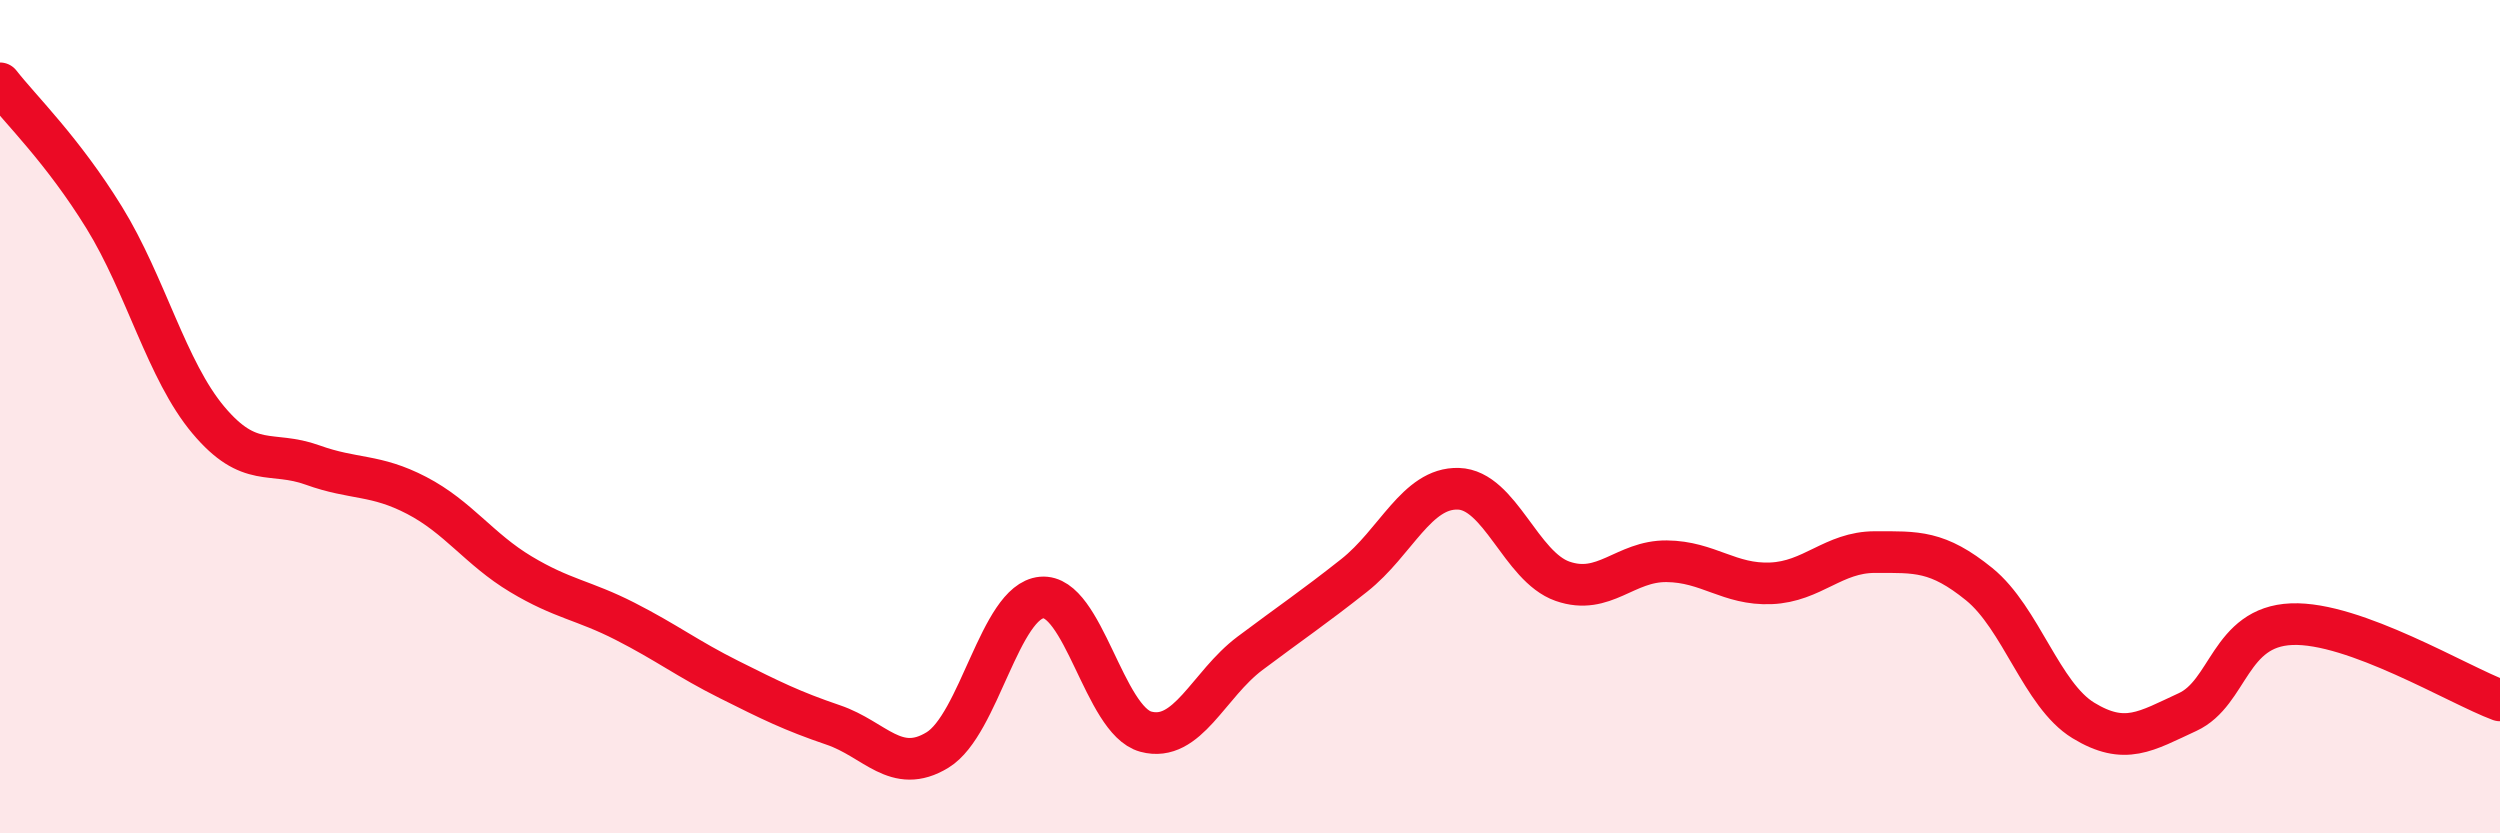
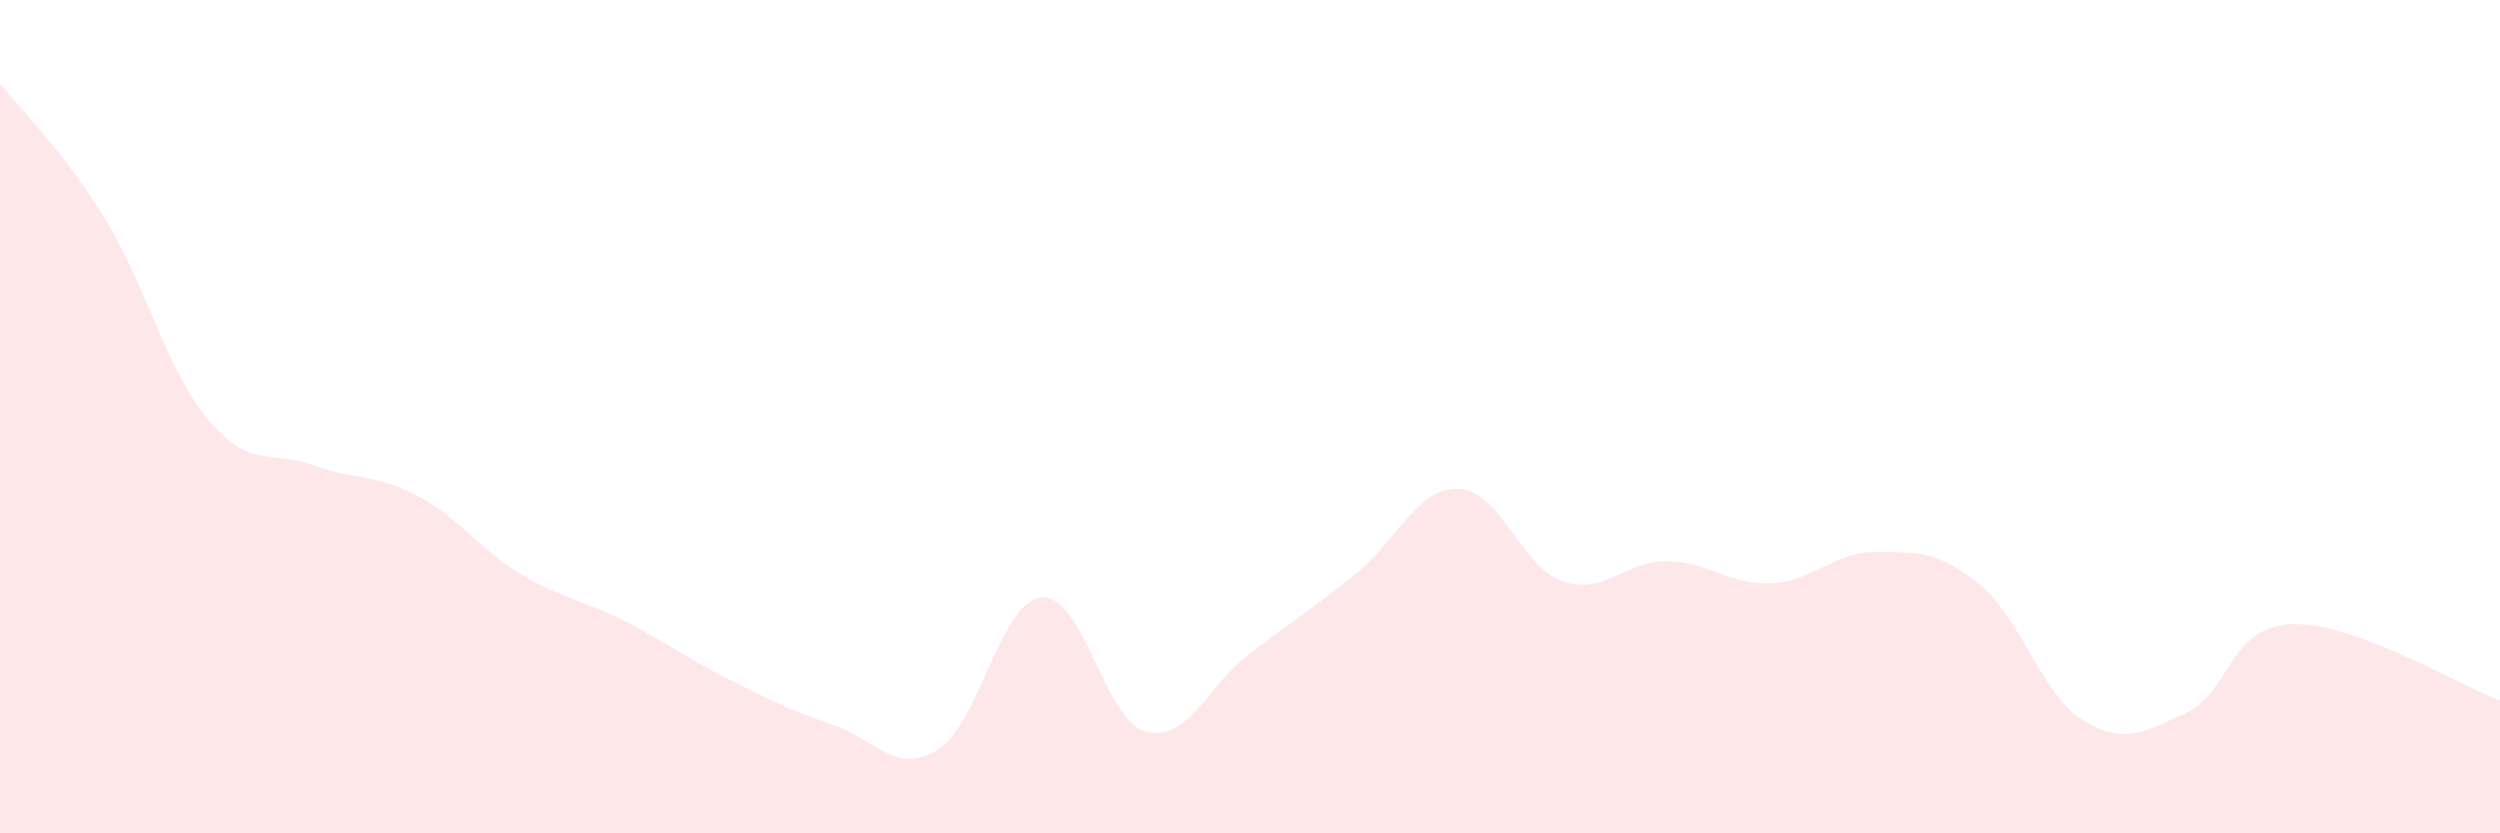
<svg xmlns="http://www.w3.org/2000/svg" width="60" height="20" viewBox="0 0 60 20">
  <path d="M 0,2 C 0.5,2.64 1.5,3.6 2.5,5.22 C 3.5,6.84 4,8.89 5,10.08 C 6,11.27 6.5,10.8 7.5,11.16 C 8.5,11.52 9,11.37 10,11.89 C 11,12.41 11.5,13.18 12.5,13.78 C 13.5,14.38 14,14.4 15,14.91 C 16,15.42 16.5,15.81 17.5,16.31 C 18.5,16.81 19,17.06 20,17.4 C 21,17.74 21.5,18.61 22.5,18 C 23.5,17.39 24,14.43 25,14.34 C 26,14.25 26.5,17.29 27.5,17.56 C 28.5,17.83 29,16.43 30,15.68 C 31,14.93 31.5,14.6 32.5,13.81 C 33.5,13.02 34,11.7 35,11.73 C 36,11.76 36.5,13.6 37.5,13.95 C 38.5,14.3 39,13.46 40,13.47 C 41,13.48 41.5,14.04 42.5,14 C 43.5,13.96 44,13.25 45,13.25 C 46,13.25 46.5,13.21 47.5,14.02 C 48.5,14.83 49,16.68 50,17.29 C 51,17.9 51.5,17.55 52.5,17.09 C 53.5,16.63 53.5,15.04 55,14.98 C 56.5,14.92 59,16.44 60,16.81L60 20L0 20Z" fill="#EB0A25" opacity="0.1" stroke-linecap="round" stroke-linejoin="round" />
-   <path d="M 0,2 C 0.5,2.64 1.5,3.6 2.5,5.22 C 3.5,6.84 4,8.89 5,10.08 C 6,11.27 6.5,10.8 7.5,11.16 C 8.5,11.52 9,11.37 10,11.89 C 11,12.41 11.5,13.18 12.5,13.78 C 13.5,14.38 14,14.4 15,14.91 C 16,15.42 16.5,15.81 17.5,16.31 C 18.5,16.81 19,17.06 20,17.4 C 21,17.74 21.5,18.61 22.5,18 C 23.5,17.39 24,14.43 25,14.34 C 26,14.25 26.5,17.29 27.5,17.56 C 28.5,17.83 29,16.43 30,15.68 C 31,14.93 31.5,14.6 32.5,13.81 C 33.5,13.02 34,11.7 35,11.73 C 36,11.76 36.5,13.6 37.5,13.95 C 38.5,14.3 39,13.46 40,13.47 C 41,13.48 41.5,14.04 42.5,14 C 43.5,13.96 44,13.25 45,13.25 C 46,13.25 46.5,13.21 47.5,14.02 C 48.5,14.83 49,16.68 50,17.29 C 51,17.9 51.5,17.55 52.5,17.09 C 53.5,16.63 53.5,15.04 55,14.98 C 56.5,14.92 59,16.44 60,16.81" stroke="#EB0A25" stroke-width="1" fill="none" stroke-linecap="round" stroke-linejoin="round" />
</svg>